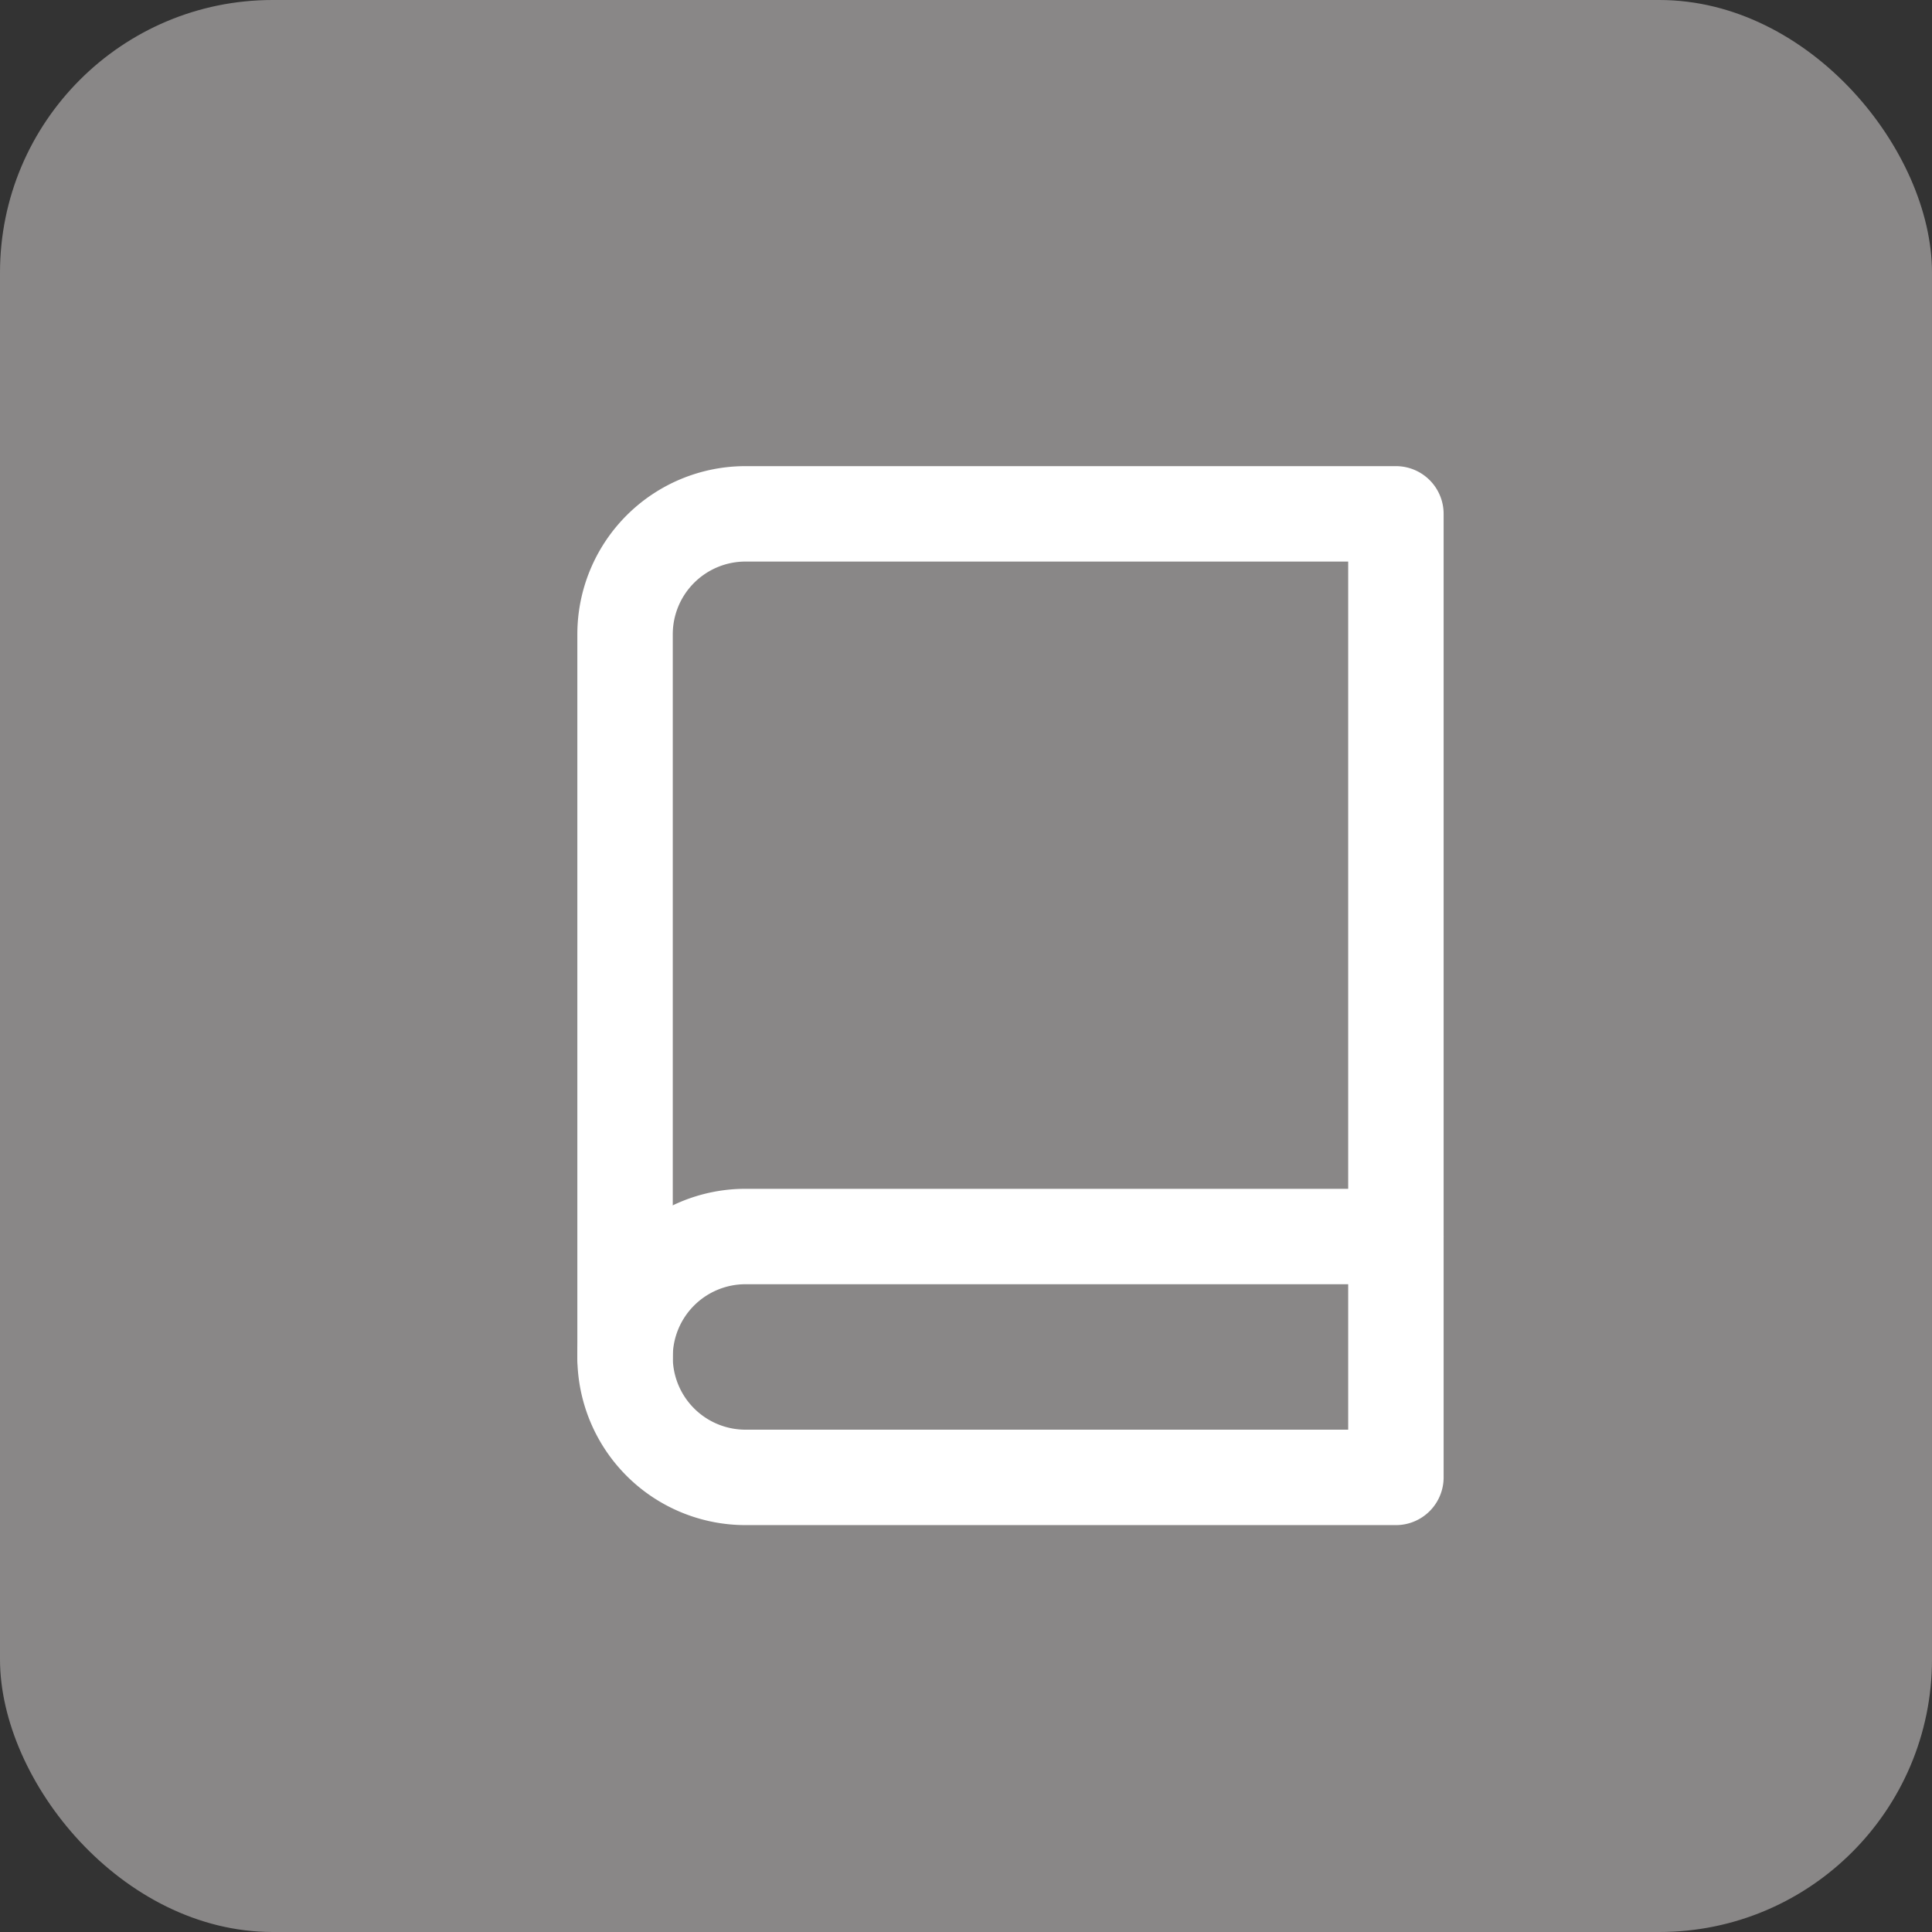
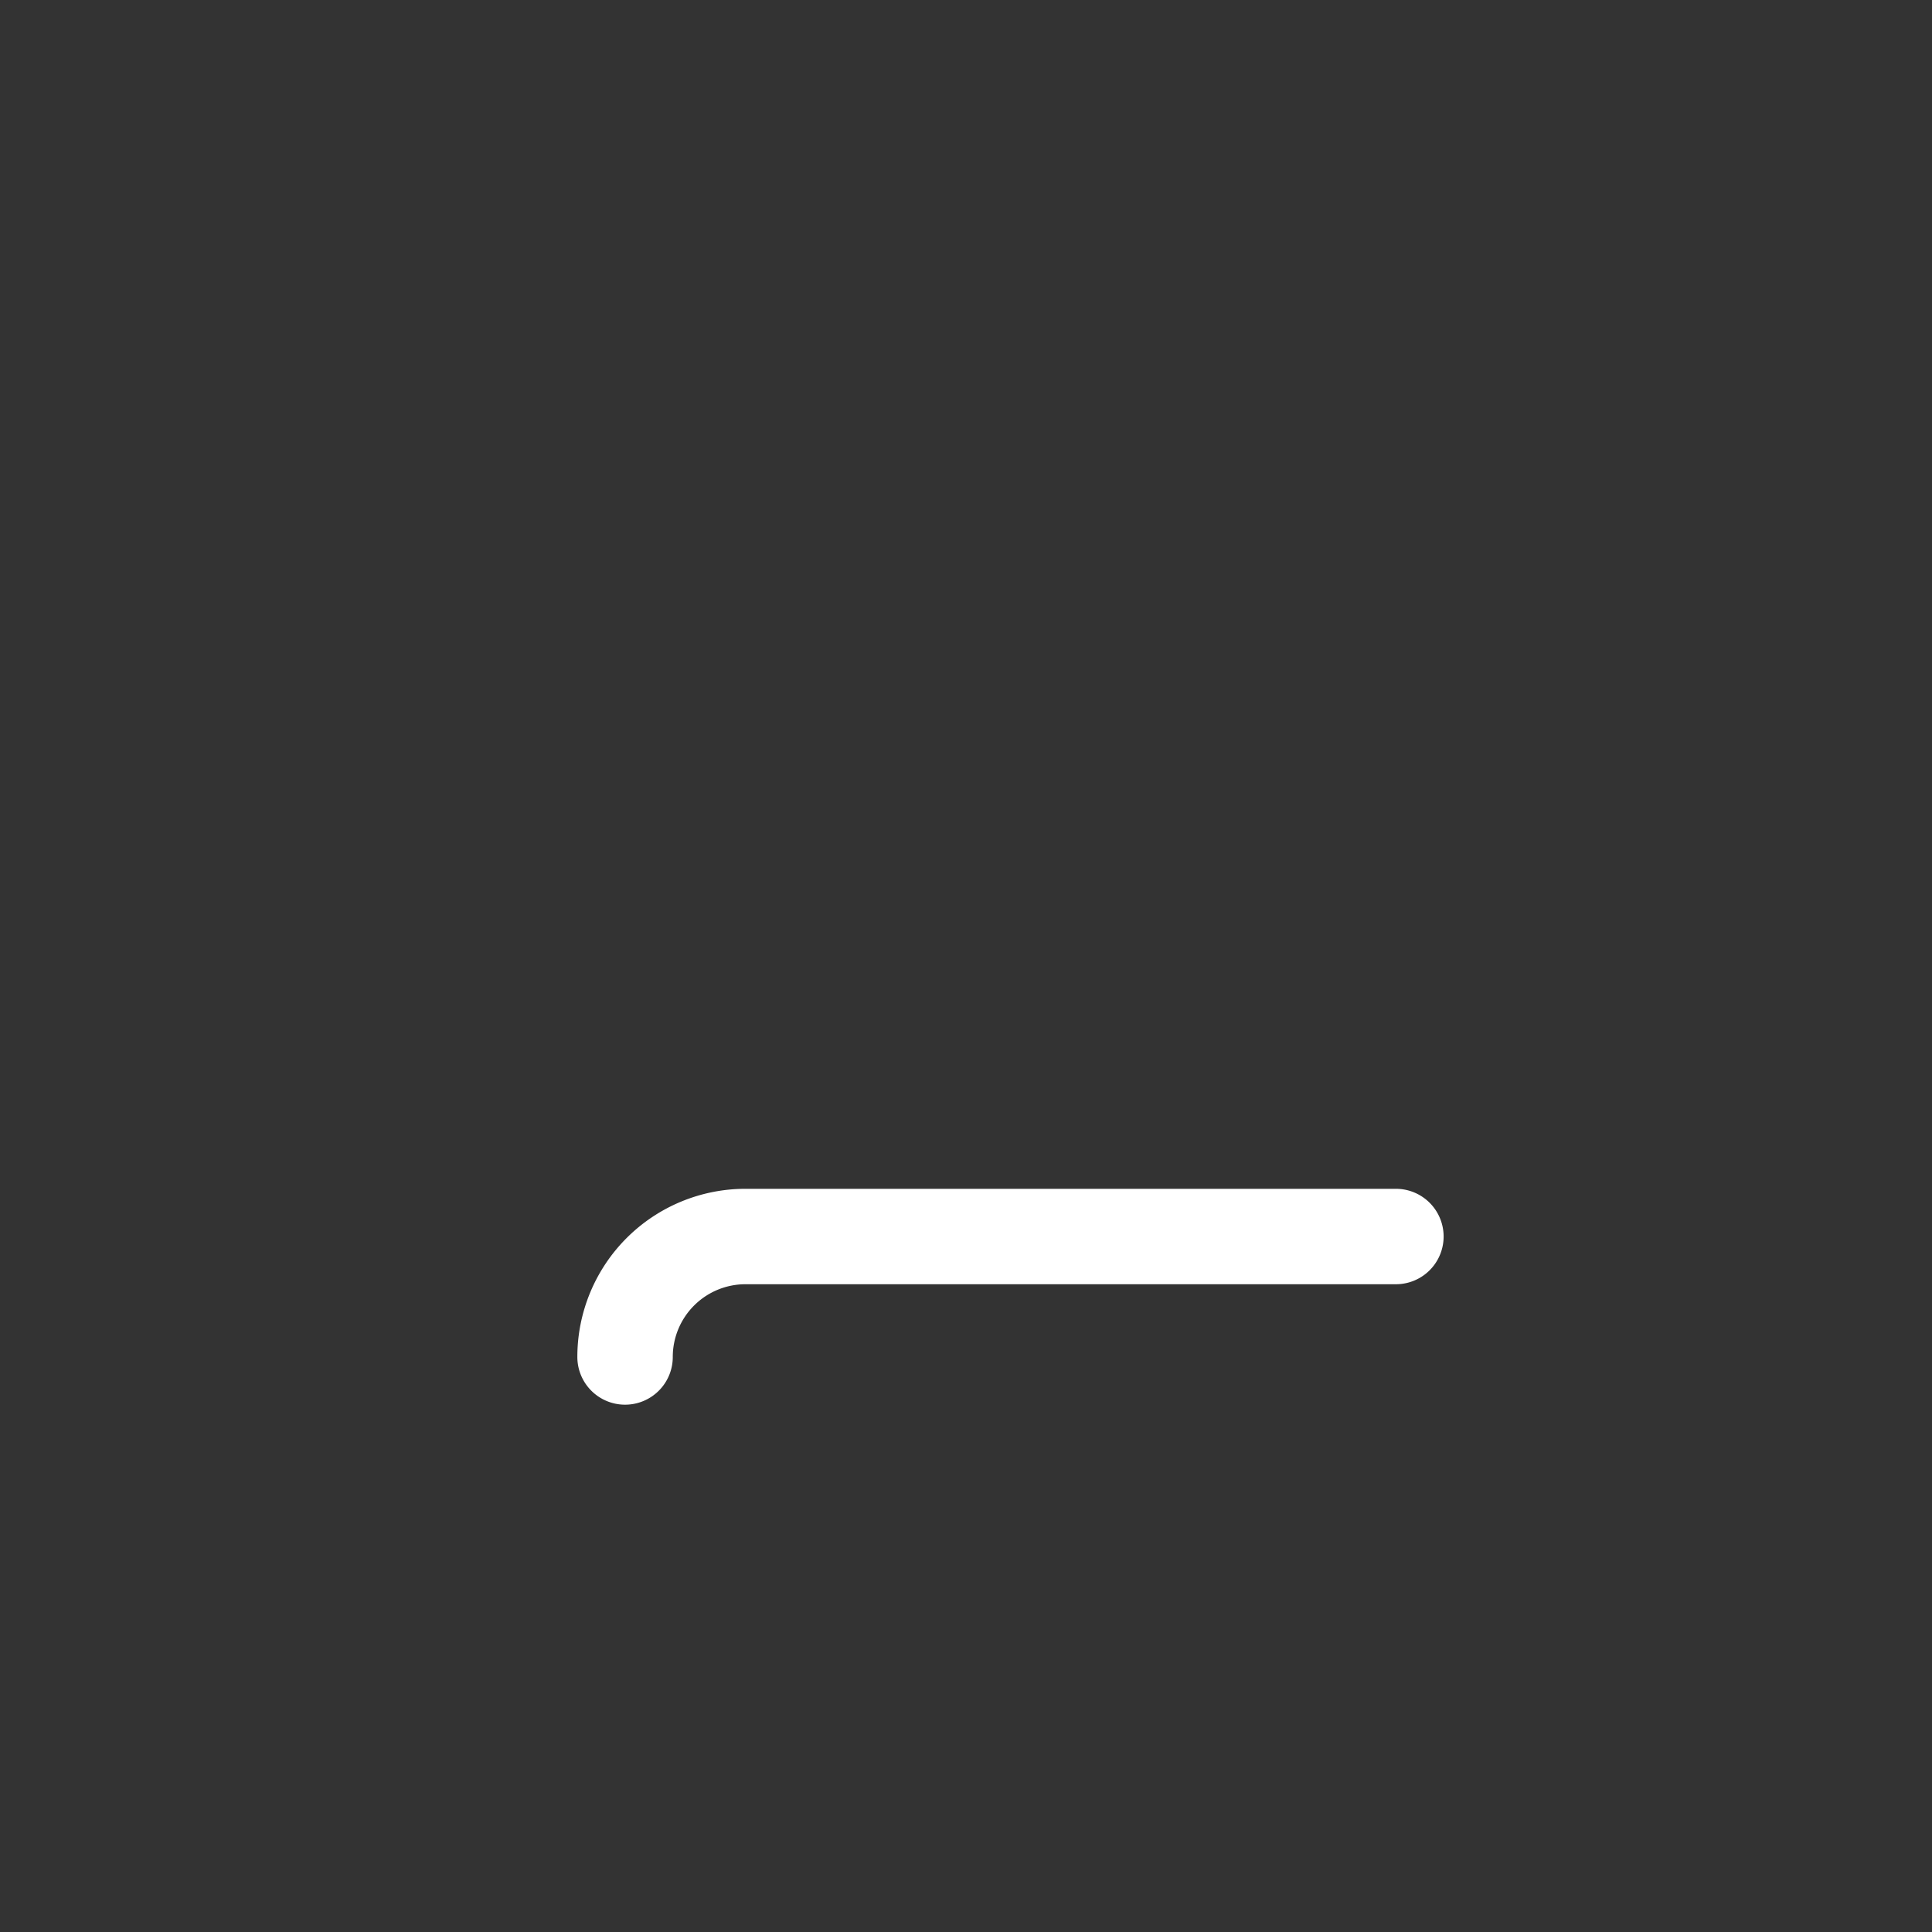
<svg xmlns="http://www.w3.org/2000/svg" width="70.862" height="70.862" viewBox="0 0 70.862 70.862">
  <rect x="0" y="0" width="70.862" height="70.862" fill="#333333" stroke="none" />
  <g id="Group_938" data-name="Group 938" transform="translate(0 0)">
    <g id="Group_880" data-name="Group 880" transform="translate(0 0)">
-       <rect id="Rectangle_61" data-name="Rectangle 61" width="70.862" height="70.862" rx="10" transform="translate(0 0)" fill="#898787" />
-     </g>
+       </g>
    <g id="Icon_feather-book" data-name="Icon feather-book" transform="translate(22.926 18.847)">
      <path id="Path_186" data-name="Path 186" d="M6,29.918A4.418,4.418,0,0,1,10.418,25.5H34.273" transform="translate(-6 1.006)" fill="none" stroke="#fff" stroke-linecap="round" stroke-linejoin="round" stroke-width="3.5" />
-       <path id="Path_187" data-name="Path 187" d="M10.418,3H34.273V38.341H10.418A4.418,4.418,0,0,1,6,33.923V7.418A4.418,4.418,0,0,1,10.418,3Z" transform="translate(-6 -3)" fill="none" stroke="#fff" stroke-linecap="round" stroke-linejoin="round" stroke-width="3.5" />
    </g>
  </g>
</svg>